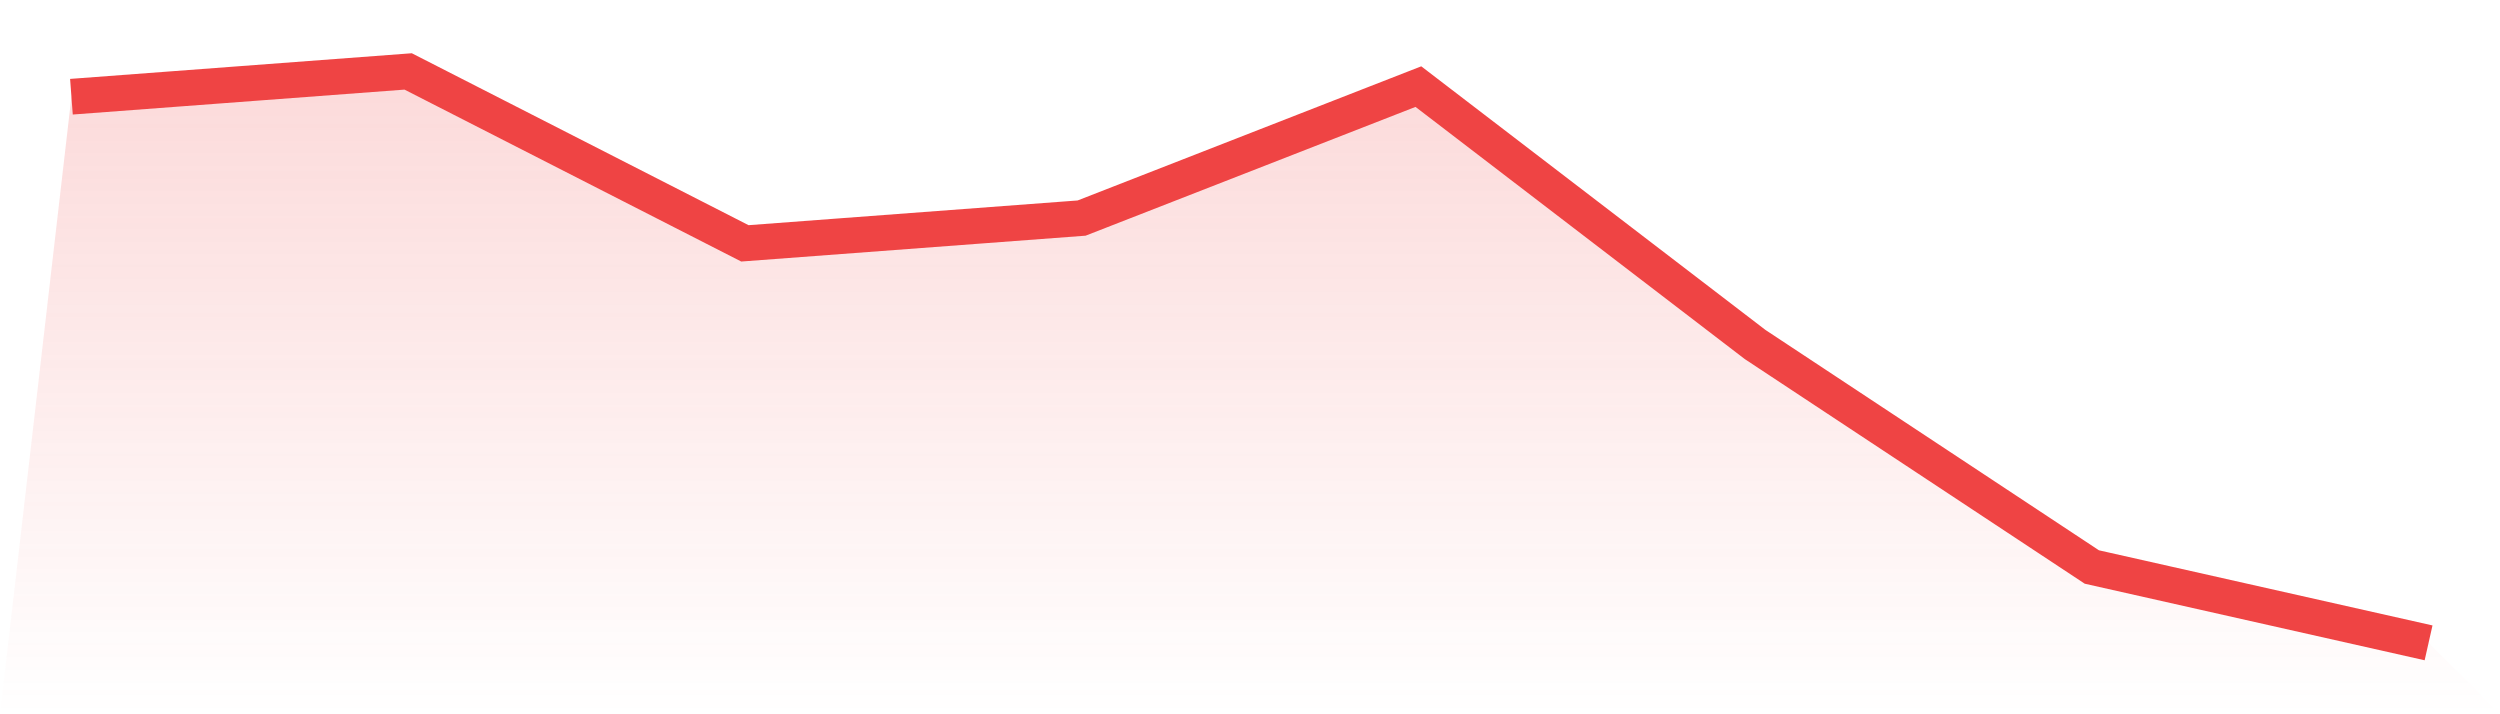
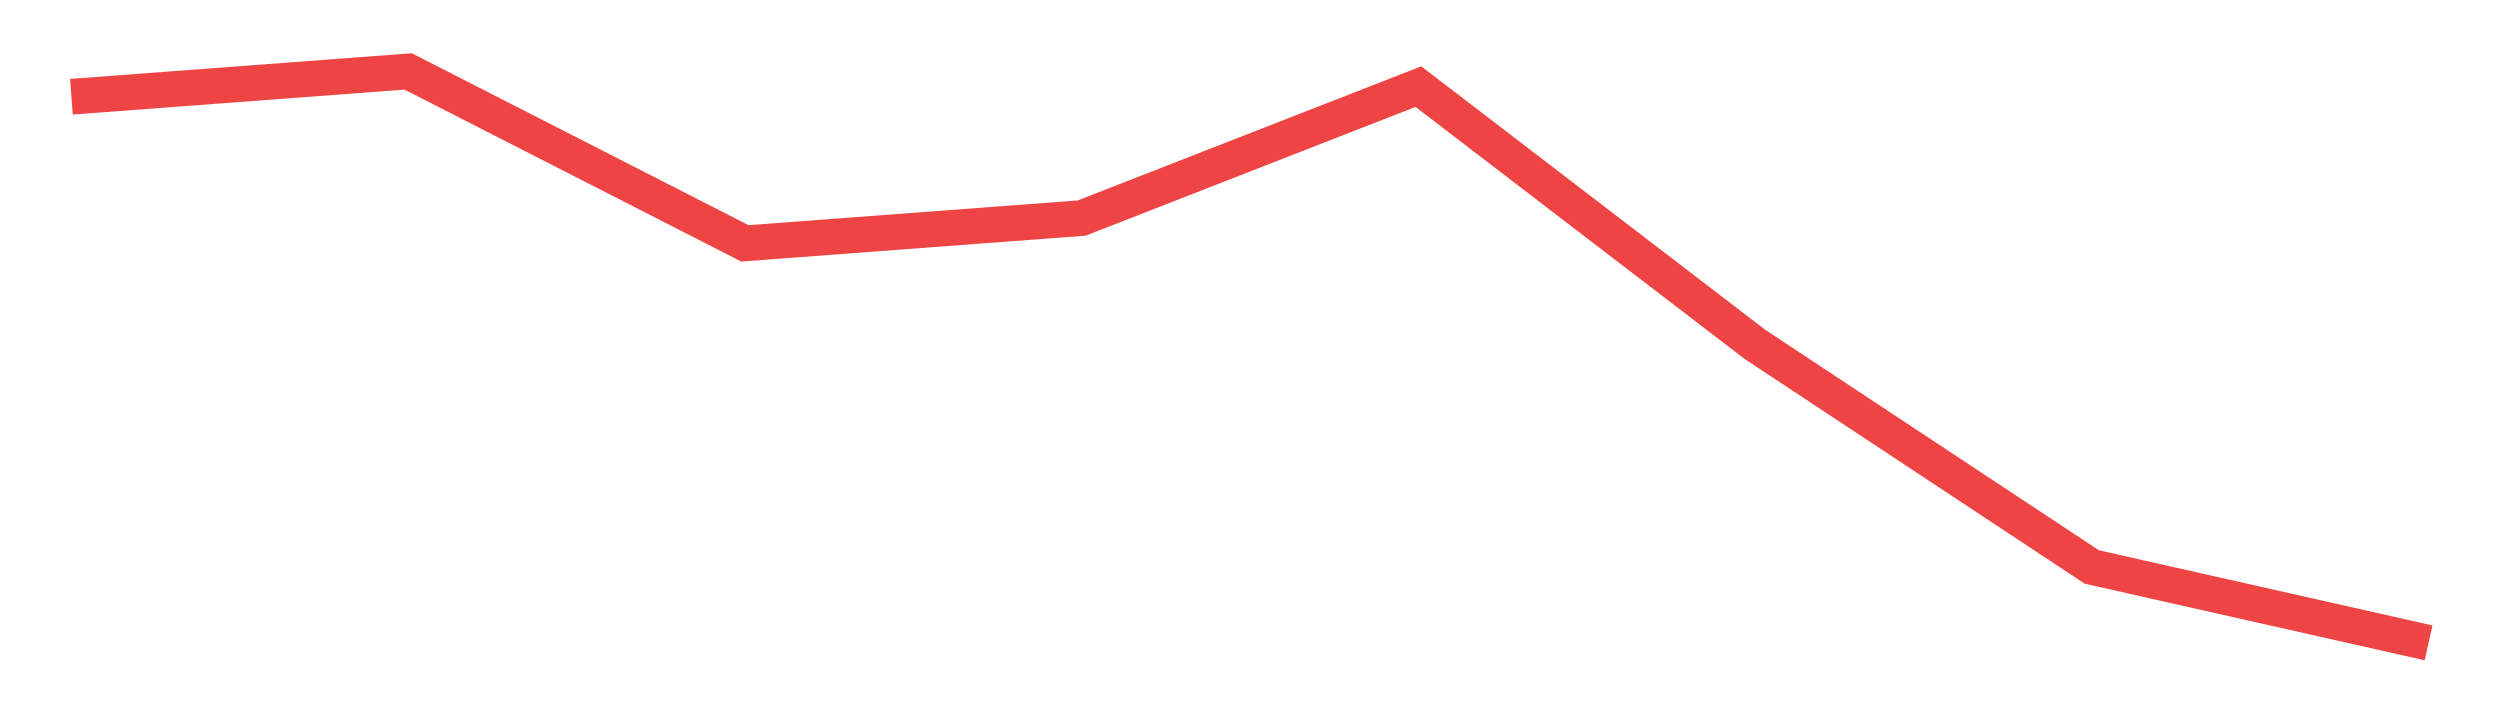
<svg xmlns="http://www.w3.org/2000/svg" viewBox="0 0 140 40">
  <defs>
    <linearGradient id="gradient" x1="0" x2="0" y1="0" y2="1">
      <stop offset="0%" stop-color="#ef4444" stop-opacity="0.2" />
      <stop offset="100%" stop-color="#ef4444" stop-opacity="0" />
    </linearGradient>
  </defs>
-   <path d="M4,5.416 L4,5.416 L22.857,4 L41.714,13.628 L60.571,12.212 L79.429,4.85 L98.286,19.292 L117.143,31.752 L136,36 L140,40 L0,40 z" fill="url(#gradient)" />
  <path d="M4,5.416 L4,5.416 L22.857,4 L41.714,13.628 L60.571,12.212 L79.429,4.85 L98.286,19.292 L117.143,31.752 L136,36" fill="none" stroke="#ef4444" stroke-width="2" />
</svg>